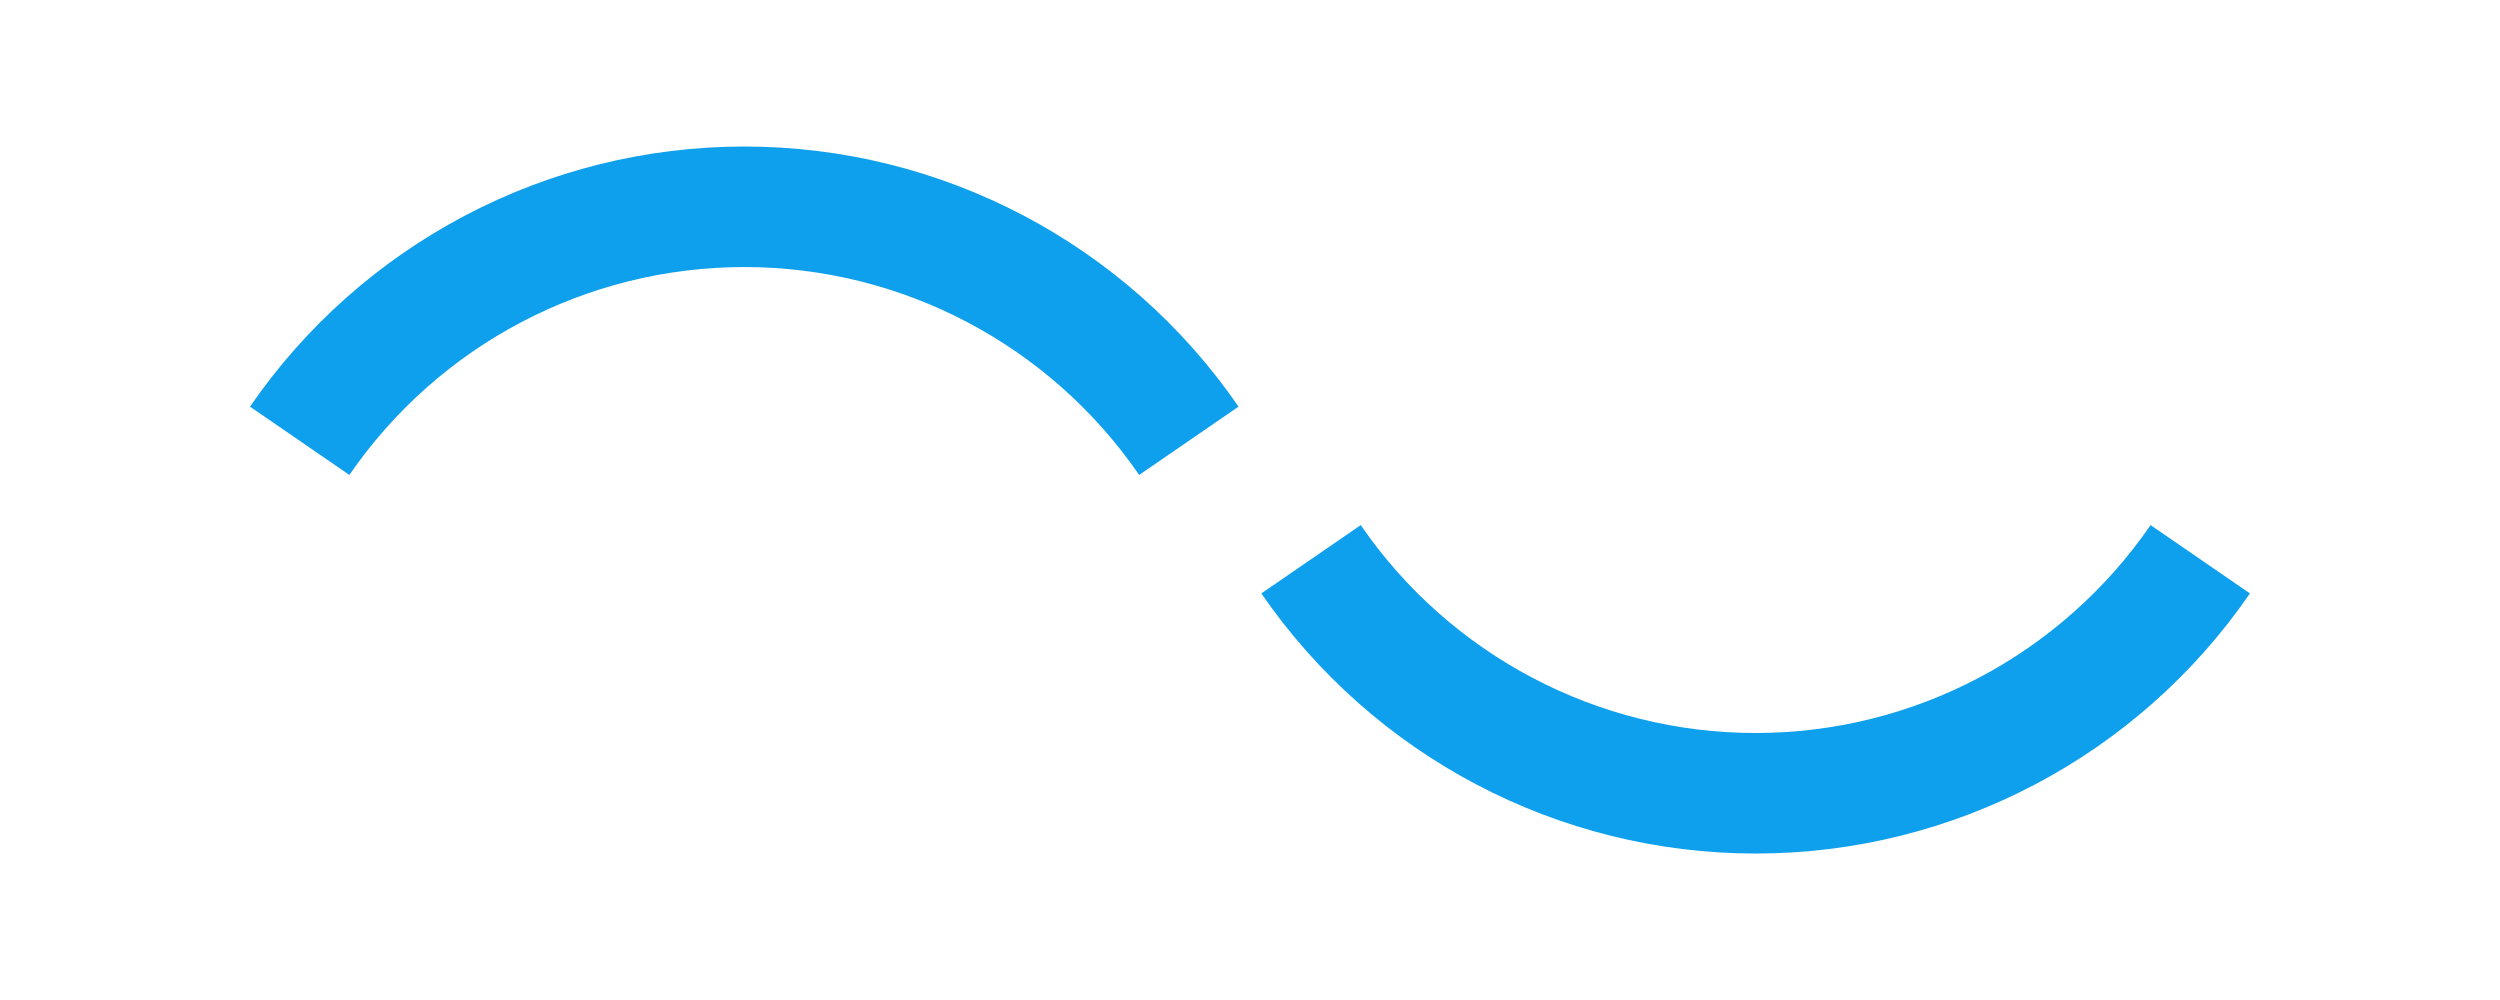
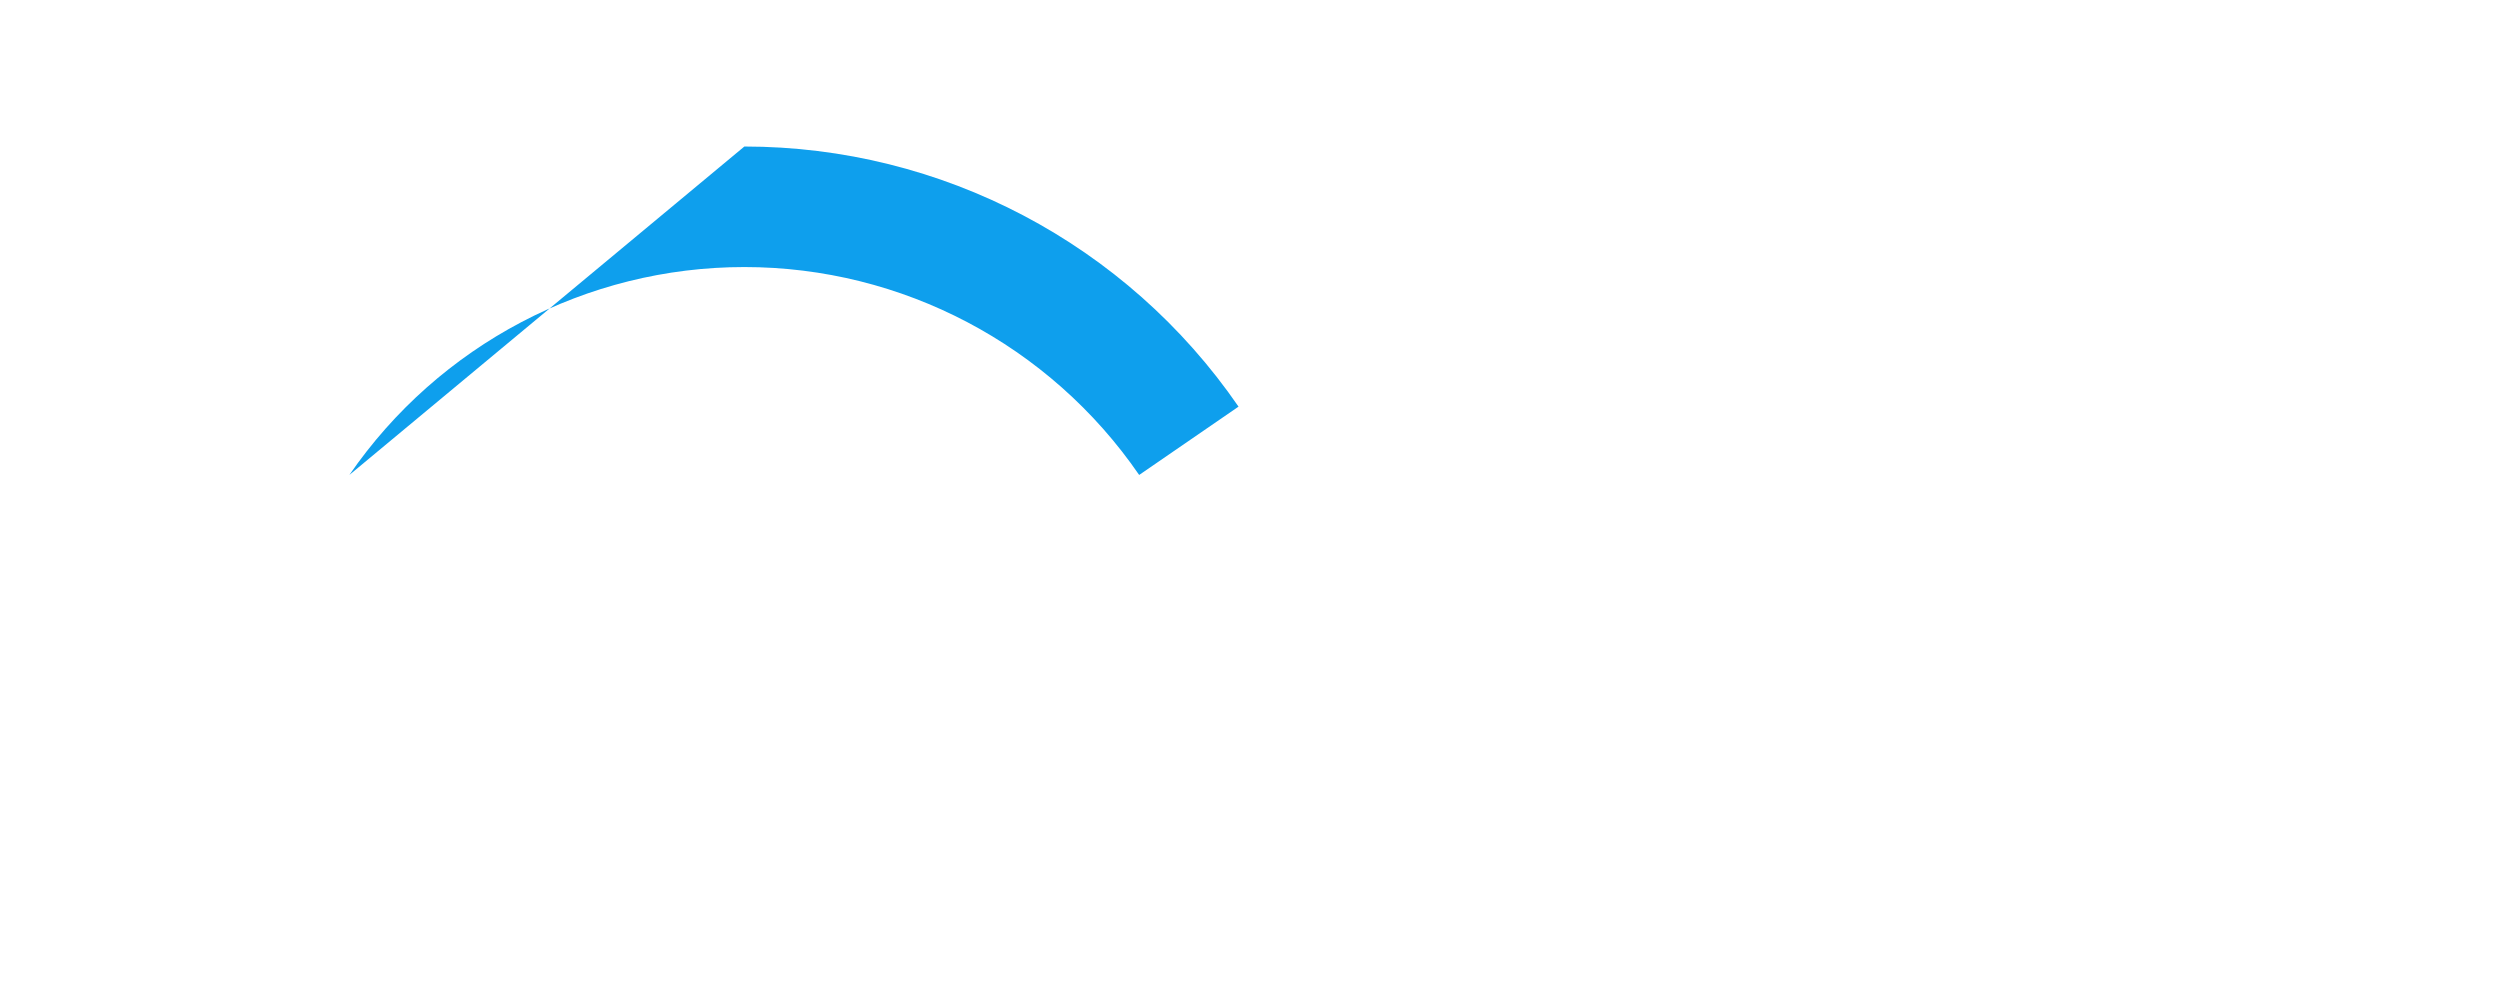
<svg xmlns="http://www.w3.org/2000/svg" version="1.1" id="Шар_1" x="0px" y="0px" viewBox="0 0 425.2 170.08" style="enable-background:new 0 0 425.2 170.08;">
  <style type="text/css">
	.st0{fill:#000099;}
	.st1{fill:#99CCFF;}
	.st2{fill:#9966FF;}
	.st3{fill:#FFCCCC;}
	.st4{fill:#FFFFFF;}
	.st5{fill:none;stroke:#FFFFFF;stroke-width:2;stroke-miterlimit:10;}
	.st6{fill:none;stroke:#000000;stroke-width:2;stroke-miterlimit:10;}
	.st7{fill:none;stroke:#FFCCCC;stroke-width:2;stroke-miterlimit:10;}
	.st8{fill:none;stroke:#9966FF;stroke-width:2;stroke-miterlimit:10;}
	.st9{fill:none;stroke:#99CCFF;stroke-width:2;stroke-miterlimit:10;}
	.st10{fill:none;stroke:#000099;stroke-width:2;stroke-miterlimit:10;}
	.st11{fill:#000099;stroke:#000099;stroke-width:5;stroke-miterlimit:10;}
	.st12{fill:#5B1CF4;}
	.st13{fill:#2A6868;}
	.st14{fill:none;}
	.st15{fill:none;stroke:#99CCFF;stroke-width:1.958;stroke-miterlimit:10;}
	.st16{opacity:0.5;fill:#000099;}
	.st17{fill:none;stroke:#99CCFF;stroke-width:1.937;stroke-miterlimit:10;}
	.st18{fill:none;stroke:#99CCFF;stroke-width:1.349;stroke-miterlimit:10;}
	.st19{fill:none;stroke:#99CCFF;stroke-width:1.587;stroke-miterlimit:10;}
	.st20{fill:none;stroke:#000099;stroke-miterlimit:10;}
</style>
  <g>
-     <path class="st1" d="M298.6,145.17c33.59,0,65.02-16.54,84.07-44.24l-16.9-11.62c-15.23,22.14-40.34,35.36-67.18,35.36 c-26.82,0-51.93-13.22-67.16-35.36l-16.9,11.62C233.6,128.63,265.03,145.17,298.6,145.17z" style="fill: rgb(14, 159, 237);" />
-   </g>
+     </g>
  <g>
-     <path class="st1" d="M59.42,80.78c15.23-22.14,40.34-35.36,67.18-35.36c26.82,0,51.93,13.22,67.15,35.36l16.9-11.62 c-19.05-27.7-50.48-44.24-84.05-44.24c-33.59,0-65.02,16.54-84.08,44.24L59.42,80.78z" style="fill: rgb(14, 159, 237);" />
+     <path class="st1" d="M59.42,80.78c15.23-22.14,40.34-35.36,67.18-35.36c26.82,0,51.93,13.22,67.15,35.36l16.9-11.62 c-19.05-27.7-50.48-44.24-84.05-44.24L59.42,80.78z" style="fill: rgb(14, 159, 237);" />
  </g>
</svg>